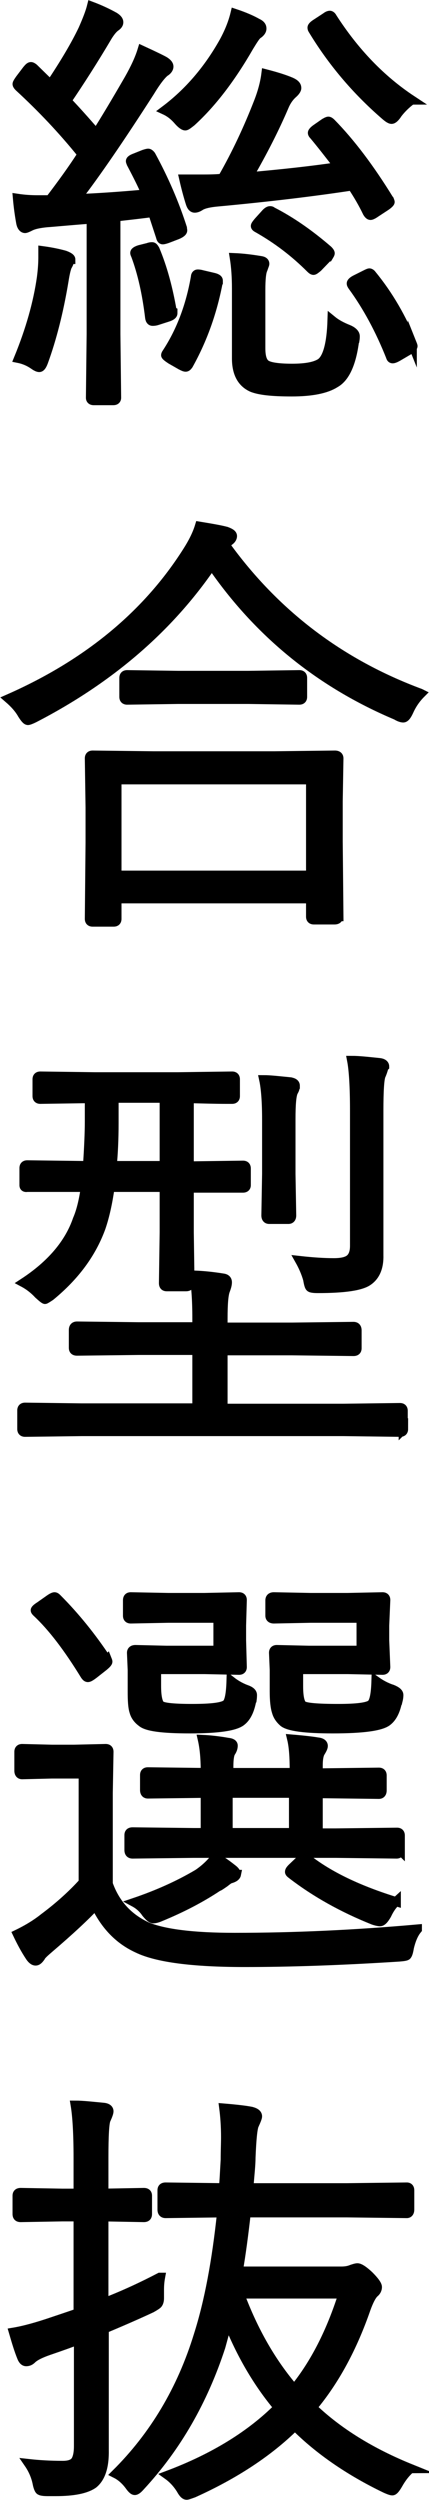
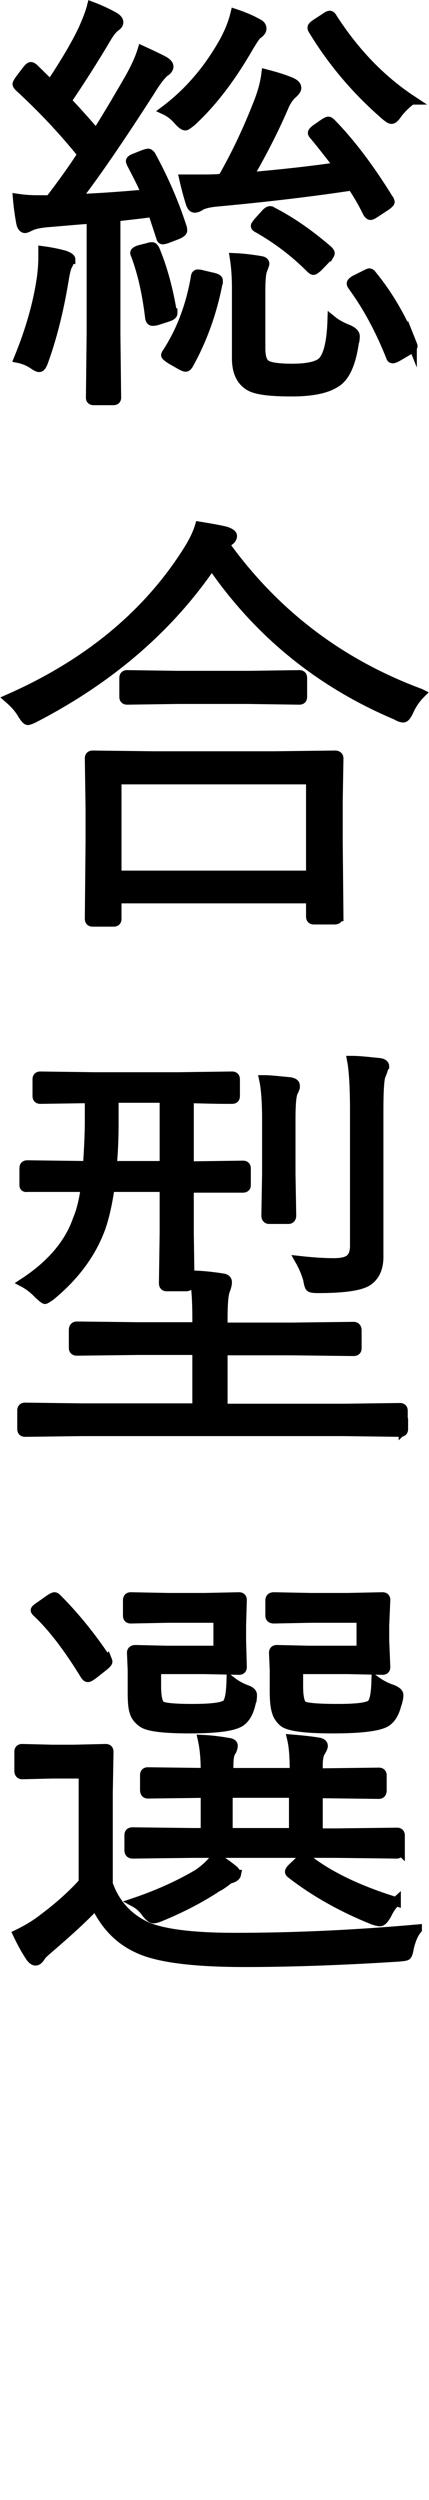
<svg xmlns="http://www.w3.org/2000/svg" id="_レイヤー_2" viewBox="0 0 11.81 68.7">
  <defs>
    <style>.cls-1{stroke:#000;stroke-miterlimit:10;stroke-width:.25px;}</style>
  </defs>
  <g id="_レイヤー_1-2">
    <path class="cls-1" d="M5.02,6.27s.01.05.01.06c0,.04-.05.08-.14.12l-.26.1c-.08.03-.13.04-.15.04-.03,0-.05-.03-.06-.08l-.22-.67c-.22.03-.56.07-1.01.12v3.22l.02,1.75c0,.05-.03.08-.09.08h-.54c-.06,0-.09-.03-.09-.08l.02-1.75v-3.16c-.66.05-1.06.09-1.22.1-.2.02-.36.05-.47.11-.06.03-.11.05-.13.05-.05,0-.1-.05-.12-.16-.04-.22-.07-.44-.09-.67.2.03.38.04.56.04.06,0,.13,0,.21,0h.12c.32-.42.62-.83.89-1.25-.54-.67-1.12-1.28-1.74-1.85-.03-.03-.05-.06-.05-.08,0-.02.03-.07.08-.14l.19-.25c.05-.06.08-.09.11-.09.02,0,.04.01.08.04l.46.45c.38-.57.68-1.07.89-1.51.12-.27.2-.48.24-.64.24.09.45.19.63.29.08.05.12.1.12.15,0,.05-.03.09-.09.13-.07.05-.14.14-.21.25-.39.66-.77,1.25-1.13,1.78.23.24.5.54.81.9.23-.36.53-.86.9-1.5.17-.3.29-.56.36-.79.37.17.57.27.62.3.08.05.12.1.12.15,0,.05-.04.11-.11.15-.1.08-.24.26-.41.54-.81,1.26-1.48,2.24-2.02,2.94.51-.02,1.15-.06,1.91-.13-.08-.2-.22-.48-.41-.84-.01-.03-.02-.05-.02-.06,0-.03.04-.06.12-.09l.25-.1c.06-.02.1-.03.12-.03.02,0,.05.02.08.06.36.66.65,1.33.87,2.02ZM1.93,7.13s-.02.09-.06.16c-.03.04-.07.18-.11.44-.14.84-.33,1.58-.56,2.21-.04.11-.08.16-.12.16-.03,0-.08-.02-.15-.07-.13-.09-.27-.15-.42-.18.32-.78.53-1.52.63-2.22.03-.23.04-.41.04-.56,0-.05,0-.11,0-.18.22.03.42.07.6.12.11.04.17.08.17.12ZM4.76,8.56s0,.04,0,.05c0,.04-.05.08-.15.11l-.28.09c-.06.02-.11.02-.13.02-.04,0-.07-.03-.08-.1-.08-.67-.21-1.24-.39-1.72-.01-.02-.02-.04-.02-.06,0-.03.04-.06.13-.09l.24-.06c.05-.02.09-.02.11-.02.03,0,.05.03.08.08.21.5.36,1.06.47,1.69ZM7.21.79c0,.05-.04.11-.12.16-.05.04-.12.15-.23.33-.5.87-1.03,1.56-1.59,2.07-.09.07-.14.11-.17.11-.04,0-.11-.05-.19-.14-.12-.14-.24-.23-.37-.29.64-.48,1.19-1.11,1.63-1.9.14-.26.24-.51.3-.76.27.09.47.18.61.26.09.04.13.09.13.15ZM6,7.79c-.16.82-.43,1.56-.81,2.24-.03.04-.05.06-.08.06s-.07-.02-.13-.05l-.28-.16c-.09-.06-.14-.1-.14-.12,0,0,0-.02.02-.05.39-.59.66-1.29.8-2.1,0-.05.03-.08.06-.08.02,0,.06,0,.13.02l.3.07c.09.02.14.05.14.09,0,.02,0,.04,0,.06ZM10.72,5.49s.02.05.02.06c0,.02-.04.06-.11.11l-.29.19c-.07.05-.12.07-.14.07-.03,0-.06-.03-.09-.08-.12-.25-.26-.49-.42-.73-1.05.16-2.29.31-3.7.44-.23.02-.39.06-.47.11-.06.04-.11.06-.16.06s-.09-.04-.12-.13c-.07-.22-.13-.45-.18-.67.17,0,.31,0,.44,0,.22,0,.42,0,.62-.02.39-.68.71-1.37.98-2.06.12-.3.19-.57.22-.81.27.07.5.14.69.22.11.05.16.1.16.17,0,.04-.04.1-.11.16-.09.08-.17.19-.23.33-.26.61-.59,1.26-.99,1.95.91-.08,1.74-.17,2.48-.28-.26-.34-.48-.62-.68-.86-.03-.03-.04-.05-.04-.07,0-.02.03-.06.1-.11l.23-.16s.08-.05.11-.05c.02,0,.05.02.08.05.53.54,1.06,1.24,1.59,2.1ZM9.76,9.37c-.08.62-.26,1.01-.53,1.16-.25.16-.65.24-1.2.24s-.89-.04-1.09-.12c-.29-.13-.43-.4-.43-.8v-1.92c0-.32-.02-.6-.06-.85.24.01.48.04.72.08.08.01.12.04.12.09,0,.02-.02.06-.05.15-.04.08-.06.27-.06.57v1.6c0,.27.06.42.19.47.11.05.34.08.67.08.38,0,.64-.05.79-.15.18-.13.29-.52.31-1.17.11.09.25.17.45.25.12.05.19.12.19.19,0,.02,0,.06-.01.12ZM9.03,7.06l-.28.29c-.06.05-.1.08-.12.08-.02,0-.05-.02-.08-.05-.45-.45-.93-.81-1.46-1.11-.04-.02-.06-.04-.06-.06,0-.02.03-.06.08-.12l.19-.21c.05-.06.1-.09.13-.09.02,0,.04,0,.06.02.53.27,1.04.63,1.54,1.06.04.04.06.07.06.09,0,.02-.02.05-.05.1ZM11.33,2.75c-.15.11-.28.24-.38.37-.07.11-.13.16-.17.16-.04,0-.1-.04-.18-.11-.81-.7-1.47-1.49-1.99-2.35-.02-.03-.02-.05-.02-.06,0-.03.04-.07.12-.12l.26-.17c.05-.04.09-.05.11-.05.02,0,.05.02.07.06.61.95,1.34,1.71,2.19,2.27ZM11.35,9.45s.02.05.02.06c0,.03-.04.07-.12.12l-.29.17c-.07.04-.12.06-.15.06s-.05-.02-.06-.06c-.29-.73-.64-1.38-1.05-1.94-.02-.03-.03-.05-.03-.07,0-.03.04-.07.12-.11l.26-.13c.06-.03.1-.05.12-.05.02,0,.05.02.07.05.46.56.83,1.2,1.11,1.9Z" />
    <path class="cls-1" d="M11.59,19.06c-.14.14-.25.3-.33.48-.06.13-.11.19-.16.19-.04,0-.11-.02-.19-.07-2.11-.89-3.8-2.27-5.08-4.13-1.18,1.73-2.81,3.13-4.88,4.2-.1.05-.16.07-.18.07-.04,0-.09-.06-.16-.17-.09-.16-.22-.3-.37-.43,2.18-.96,3.82-2.32,4.92-4.06.14-.22.26-.45.33-.68.3.05.55.09.74.14.11.04.17.08.17.13,0,.05-.03.1-.09.14l-.11.1c1.37,1.9,3.16,3.26,5.37,4.08ZM9.32,25.19c0,.06-.04.09-.11.09h-.57c-.06,0-.09-.03-.09-.09v-.49H3.22v.55c0,.06-.03.09-.09.09h-.58c-.06,0-.09-.03-.09-.09l.02-2.09v-.97l-.02-1.35c0-.06.03-.09.09-.09l1.66.02h3.36l1.65-.02c.07,0,.11.03.11.09l-.02,1.18v1.1l.02,2.07ZM8.55,24.05v-2.62H3.22v2.62h5.33ZM8.33,19.15c0,.06-.03.09-.09.09l-1.41-.02h-1.92l-1.41.02c-.06,0-.09-.03-.09-.09v-.52c0-.06.03-.09.09-.09l1.41.02h1.92l1.41-.02c.06,0,.09.03.09.09v.52Z" />
    <path class="cls-1" d="M11.11,39.27c0,.06-.03.09-.09.09l-1.56-.02H2.25l-1.56.02c-.06,0-.09-.03-.09-.09v-.51c0-.06.03-.09.09-.09l1.56.02h3.17v-1.58h-1.61l-1.69.02c-.07,0-.1-.03-.1-.09v-.49c0-.07.03-.11.1-.11l1.69.02h1.61v-.23c0-.51-.03-.91-.08-1.19.28.01.54.04.79.08.09.01.13.05.13.12,0,.06-.02.13-.05.21-.05.12-.07.38-.07.79v.23h1.9l1.69-.02c.07,0,.1.04.1.11v.49c0,.06-.03.09-.1.09l-1.69-.02h-1.9v1.58h3.31l1.56-.02c.06,0,.09.03.09.09v.51ZM6.78,32.57c0,.05-.03.08-.09.08h-1.48s0,1.22,0,1.22l.02,1.39c0,.07-.04.1-.11.1h-.53c-.06,0-.09-.03-.09-.1l.02-1.39v-1.24h-1.49c-.06.42-.14.79-.25,1.11-.26.71-.72,1.33-1.39,1.88-.09.06-.14.09-.15.09-.02,0-.08-.05-.18-.14-.12-.13-.26-.24-.41-.32.75-.49,1.25-1.07,1.48-1.74.1-.23.17-.53.22-.88H.75c-.06.01-.09-.01-.09-.06v-.47c0-.06.03-.09.09-.09l1.58.02h.08c.03-.48.05-.89.05-1.22v-.62l-1.35.02c-.06,0-.09-.03-.09-.09v-.46c0-.06.03-.09.09-.09l1.49.02h2.3l1.49-.02c.06,0,.09.03.09.09v.46c0,.06-.03.09-.09.09-.01,0-.06,0-.15,0-.3,0-.64-.01-1.03-.02v1.85l1.48-.02c.06,0,.09.03.09.09v.47ZM4.52,32.03v-1.85h-1.38v.69c0,.45-.02.84-.05,1.16h1.43ZM8.13,29.84c0,.06-.02.11-.05.16-.05.1-.07.35-.07.76v1.5l.02,1.14c0,.07-.03.11-.09.11h-.53c-.06,0-.09-.04-.09-.11l.02-1.14v-1.5c0-.49-.03-.86-.08-1.09.18,0,.43.03.74.06.09.02.13.05.13.11ZM10.57,29.33s-.03.12-.08.23c-.04.1-.06.42-.06.96v3.97c.01.33-.09.57-.29.71-.19.14-.65.21-1.39.21-.12,0-.2-.01-.22-.04-.02-.02-.04-.09-.06-.21-.05-.18-.13-.36-.22-.52.36.04.67.06.94.06.23,0,.38-.04.46-.12.07-.07.11-.18.11-.34v-3.72c0-.66-.03-1.12-.08-1.38.21,0,.46.03.76.06.1.01.15.05.15.11Z" />
    <path class="cls-1" d="M11.49,53.02c-.1.12-.17.29-.22.5-.02.12-.04.19-.07.22-.02.02-.09.03-.21.04-1.56.1-2.98.15-4.26.15-1.43,0-2.42-.13-2.95-.39-.5-.23-.88-.62-1.15-1.18-.29.31-.71.7-1.26,1.17-.14.12-.23.2-.25.25-.05.07-.09.11-.14.11-.05,0-.1-.04-.15-.11-.14-.21-.25-.42-.35-.63.29-.14.53-.29.73-.45.43-.32.79-.65,1.08-.97v-2.98h-.86l-.82.02c-.06,0-.09-.04-.09-.11v-.52c0-.06.03-.09.09-.09l.82.02h.61l.87-.02c.06,0,.09.03.09.09l-.02,1.13v2.5c.19.54.55.94,1.08,1.18.47.19,1.27.29,2.4.29,1.66,0,3.34-.08,5.03-.23ZM2.95,45.6s.02.05.02.06c0,.03-.04.07-.11.13l-.28.22c-.08.06-.13.09-.16.09s-.05-.02-.08-.06c-.46-.75-.9-1.33-1.33-1.73-.02-.02-.04-.04-.04-.06,0-.02.04-.06.12-.11l.27-.19c.07-.05.12-.07.14-.07s.04.01.07.04c.5.5.96,1.07,1.37,1.69ZM6.93,46.73c-.05.27-.14.46-.28.57-.17.14-.64.21-1.42.21s-1.19-.06-1.33-.18c-.11-.08-.18-.18-.21-.29-.04-.12-.05-.31-.05-.56v-.59l-.02-.47c0-.06.04-.09.11-.09l.85.02h1.42v-.88h-1.37l-1.03.02c-.06,0-.09-.03-.09-.09v-.42c0-.07.03-.1.09-.1l1.03.02h1l.95-.02c.06,0,.09.03.09.09l-.02.7v.41l.02.73c0,.06-.03.09-.09.09l-.95-.02h-1.32v.45c0,.29.04.47.11.53s.37.09.87.09c.54,0,.86-.04.95-.13.07-.07.11-.28.12-.63.14.11.29.19.43.24.11.04.16.09.16.15,0,.02,0,.07-.01.14ZM11.01,50.84c0,.07-.03.11-.09.11l-1.68-.02h-3.91l-1.68.02c-.07,0-.1-.04-.1-.11v-.41c0-.06.03-.09.1-.09l1.68.02h.32v-1.08l-1.58.02c-.06,0-.09-.04-.09-.11v-.41c0-.06.03-.09.09-.09l1.58.02v-.07c0-.34-.03-.62-.08-.84.23.01.47.04.7.08.1.01.15.04.15.09,0,.06-.02.12-.06.18-.04.06-.06.19-.06.39v.17h1.8v-.05c0-.38-.02-.66-.07-.87.36.03.6.06.71.08.11.01.16.05.16.11,0,.04-.03.1-.08.18-.04.07-.06.19-.06.35v.21h.05l1.62-.02c.06,0,.09.03.09.09v.41c0,.07-.03.11-.09.11l-1.62-.02h-.05v1.08h.49l1.68-.02c.06,0,.09.03.09.09v.41ZM6.51,51.51c-.01.05-.06.09-.16.12-.03,0-.08.04-.17.11-.09.06-.14.1-.18.11-.45.3-.98.58-1.59.83-.09.04-.16.05-.19.05-.05,0-.11-.05-.2-.16-.08-.12-.19-.22-.32-.29.62-.21,1.21-.47,1.75-.79.19-.13.35-.28.48-.45.1.05.26.15.46.31.07.05.11.1.11.14v.02ZM8.08,50.36v-1.08h-1.8v1.08h1.8ZM10.95,46.73c-.05.27-.14.46-.28.57-.17.14-.67.21-1.51.21-.76,0-1.21-.06-1.36-.18-.1-.09-.16-.18-.19-.29-.04-.12-.06-.31-.06-.56v-.59l-.02-.47c0-.06.03-.09.09-.09l.88.02h1.44v-.88h-1.39l-1.01.02c-.07,0-.11-.03-.11-.09v-.42c0-.07.04-.1.11-.1l1.01.02h1.02l.96-.02c.06,0,.09.03.09.09l-.03.7v.41l.03.73c0,.06-.03.09-.09.09l-.96-.02h-1.35v.46c0,.29.04.46.11.52.07.06.4.09.98.09.52,0,.82-.04.91-.12.08-.07.12-.29.13-.64.14.1.29.18.45.23.12.05.18.1.18.16,0,.02,0,.07-.02.15ZM10.91,52.25c-.11.1-.19.22-.26.37-.07.12-.13.19-.19.19-.03,0-.09-.01-.18-.04-.85-.34-1.6-.76-2.25-1.26-.04-.03-.06-.05-.06-.07,0-.03.02-.06.07-.11l.22-.21c.05-.05.1-.08.12-.08.02,0,.05.02.09.05.59.46,1.4.85,2.44,1.17Z" />
-     <path class="cls-1" d="M4.42,62.58c-.02.11-.03.22-.03.34,0,.05,0,.09,0,.14,0,.04,0,.08,0,.1,0,.07-.02.13-.05.16-.02.02-.08.06-.17.11-.32.15-.75.34-1.3.57v3.32c.01.46-.09.77-.3.94-.2.14-.54.21-1.04.21h-.21c-.12,0-.2-.01-.23-.04-.02-.02-.05-.09-.07-.2-.04-.19-.12-.37-.23-.53.27.03.58.05.94.05.17,0,.29-.04.35-.13.05-.08.08-.21.08-.4v-2.92c-.17.07-.45.17-.83.3-.23.08-.38.16-.45.23-.05.05-.1.07-.16.07-.05,0-.09-.04-.12-.11-.09-.22-.16-.46-.23-.7.3-.05.66-.15,1.07-.29.42-.14.65-.22.71-.24v-2.64h-.43l-1.15.02c-.07,0-.1-.03-.1-.1v-.5c0-.06.03-.09.1-.09l1.15.02h.43v-.97c0-.67-.03-1.15-.08-1.45.2,0,.46.03.78.06.1.01.15.05.15.11,0,.04-.03.12-.08.23-.04.09-.06.43-.06,1.04v.98l1.1-.02c.07,0,.1.03.1.09v.5c0,.07-.03.1-.1.1l-1.1-.02v2.36c.57-.22,1.08-.46,1.54-.7ZM11.3,67.84c-.14.12-.25.27-.34.43-.07.12-.12.18-.16.18-.03,0-.09-.02-.18-.06-1-.48-1.84-1.06-2.5-1.72-.73.72-1.66,1.33-2.79,1.84-.11.04-.17.06-.19.06-.05,0-.1-.05-.16-.16-.1-.16-.22-.29-.36-.39,1.28-.48,2.29-1.11,3.04-1.86-.57-.68-1.03-1.47-1.39-2.37,0,.02-.07.26-.19.7-.48,1.47-1.21,2.75-2.21,3.83-.07.08-.12.12-.16.12-.04,0-.09-.05-.16-.15-.1-.13-.22-.24-.36-.31,1.05-1.04,1.81-2.31,2.27-3.81.29-.91.5-2.03.64-3.36l-1.54.02c-.07,0-.1-.04-.1-.11v-.53c0-.06.03-.09.1-.09l1.59.02c.02-.18.03-.43.05-.77,0-.24.01-.45.01-.62,0-.3-.02-.57-.05-.8.36.03.61.06.76.09.11.03.17.07.17.14,0,.03-.03.11-.09.24-.04.09-.07.39-.09.89,0,.19-.03.47-.06.83h2.7l1.65-.02c.05,0,.08.03.08.09v.53c0,.07-.03.11-.08.11l-1.65-.02h-2.77c-.07.61-.14,1.14-.22,1.6h2.84c.12,0,.21-.02.28-.05.06-.02.12-.04.16-.04.06,0,.17.07.32.21.15.15.23.26.23.32s-.03.12-.08.16c-.07.06-.15.21-.23.43-.37,1.07-.86,1.98-1.48,2.72.71.68,1.62,1.24,2.71,1.68ZM9.44,63.04h-2.84c.38,1.02.88,1.89,1.5,2.61.57-.7,1.01-1.57,1.34-2.61Z" />
  </g>
</svg>